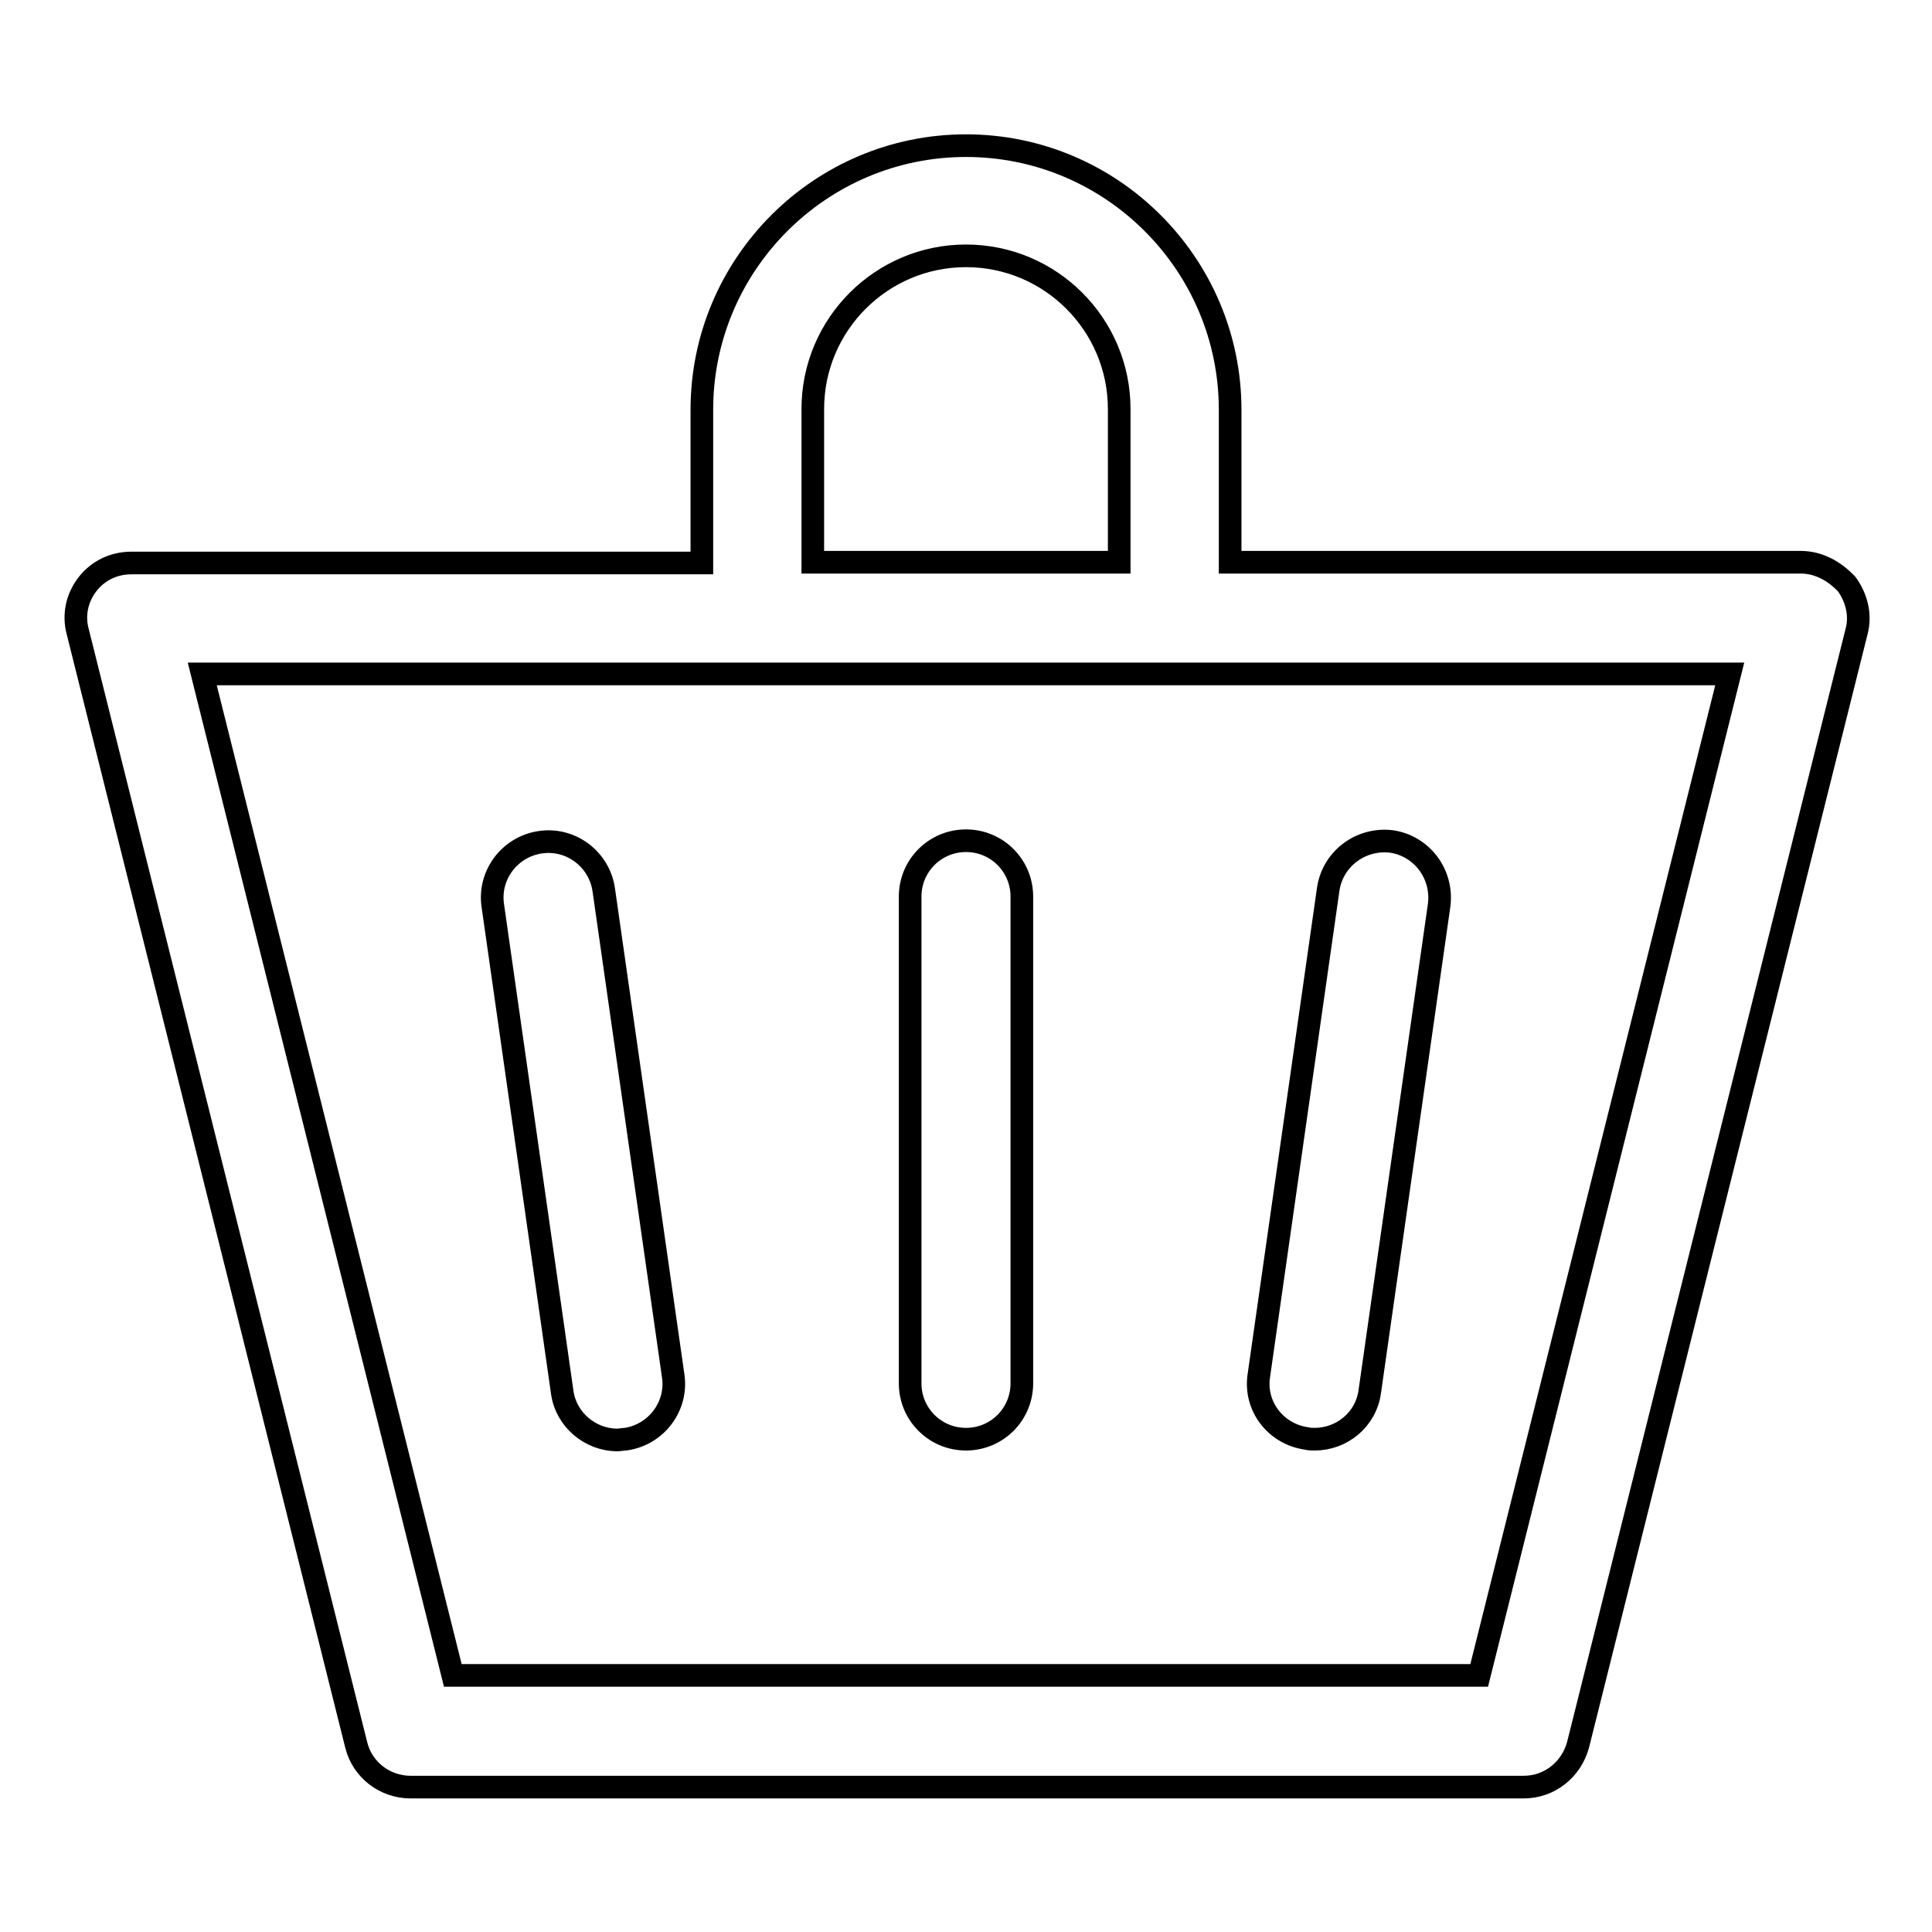
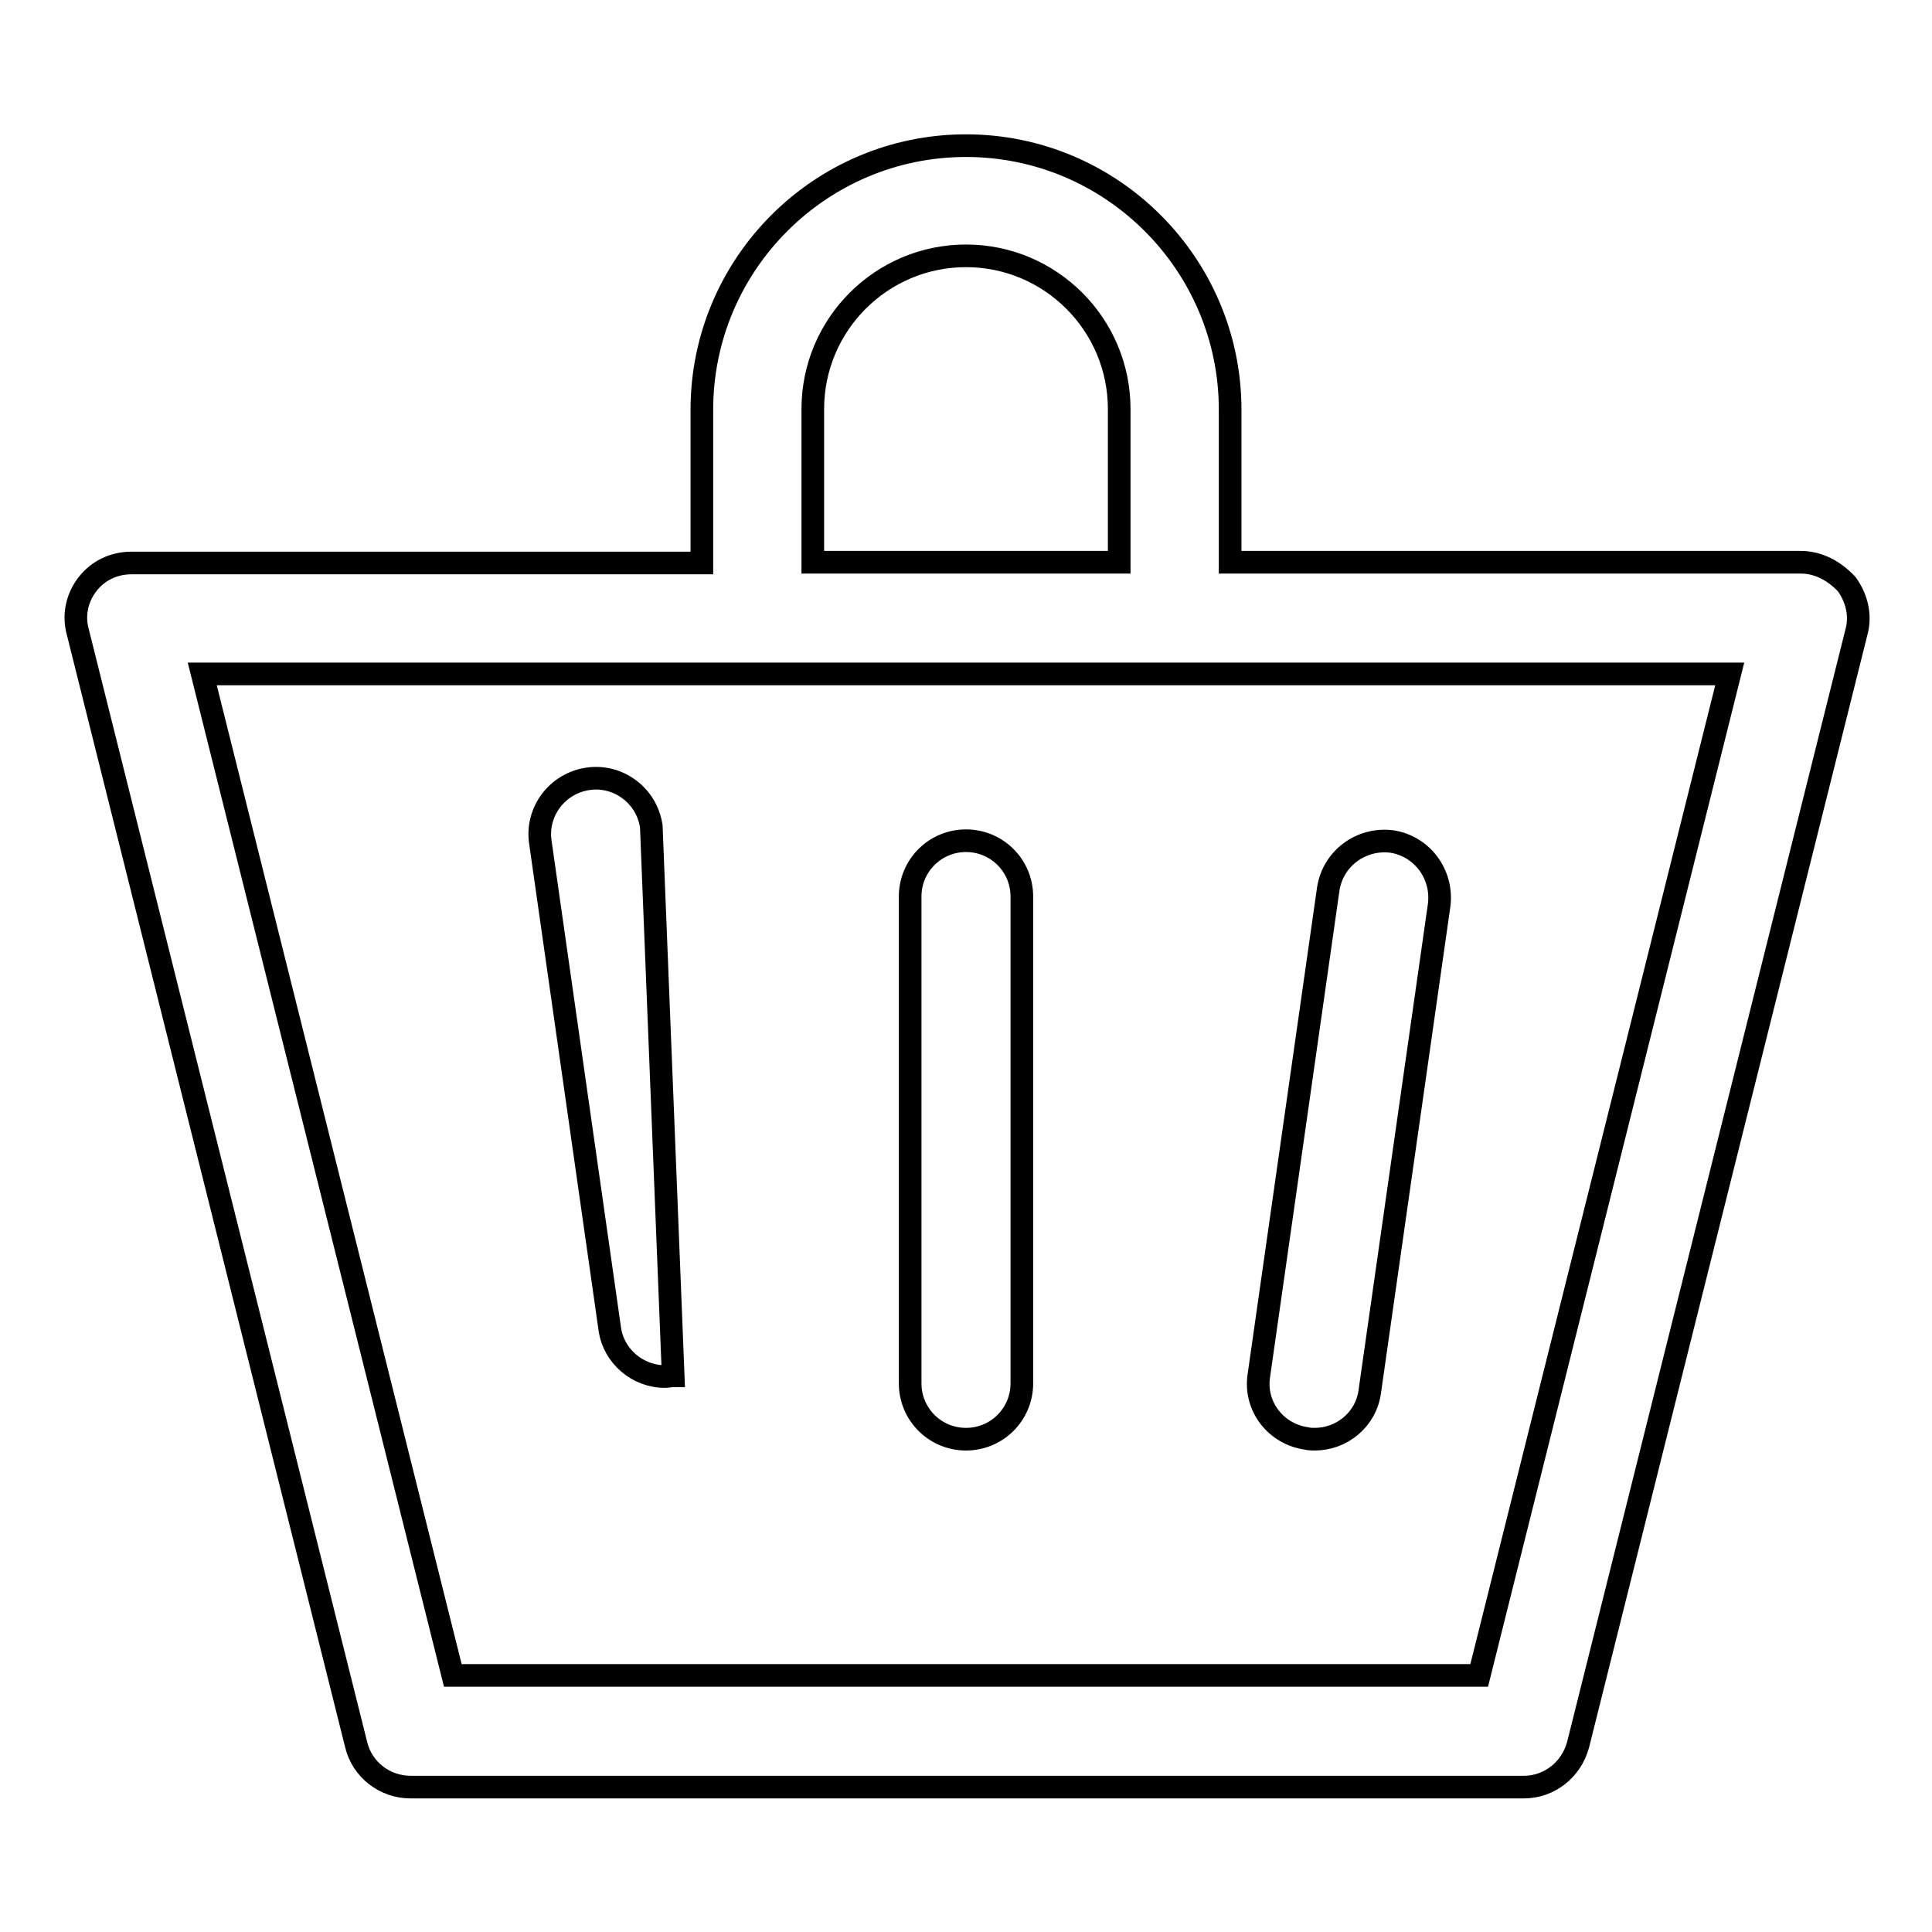
<svg xmlns="http://www.w3.org/2000/svg" version="1.1" x="0px" y="0px" viewBox="0 0 256 256" enable-background="new 0 0 256 256" xml:space="preserve">
  <g>
    <g>
-       <path stroke-width="3" fill-opacity="0" stroke="#000000" d="M238.6,74.5H163V54.3c0-19.3-15.7-35-35-35c-19.3,0-35,15.7-35,35v20.3H17.4c-2.3,0-4.4,1-5.8,2.8c-1.4,1.8-1.9,4.1-1.3,6.3l36.9,147.5c0.8,3.3,3.8,5.6,7.2,5.6h147.5c3.4,0,6.3-2.3,7.2-5.6l36.9-147.5c0.6-2.2,0-4.5-1.3-6.3C243,75.6,240.9,74.5,238.6,74.5z M107.7,54.2c0-11.2,9.1-20.3,20.3-20.3c11.2,0,20.3,9.1,20.3,20.3v20.3h-40.6V54.2z M196,222H60L26.8,89.3h202.4L196,222z M89.2,182.3c0.6,4-2.2,7.8-6.3,8.4c-0.4,0-0.7,0.1-1.1,0.1c-3.6,0-6.8-2.7-7.3-6.3l-9.2-64.5c-0.6-4,2.2-7.8,6.3-8.4c4-0.6,7.8,2.2,8.4,6.3L89.2,182.3z M166.8,182.3l9.2-64.5c0.6-4,4.3-6.8,8.4-6.3c4,0.6,6.8,4.3,6.3,8.4l-9.2,64.5c-0.5,3.7-3.7,6.3-7.3,6.3c-0.3,0-0.7,0-1.1-0.1C169,190,166.2,186.3,166.8,182.3z M135.4,118.8v64.5c0,4.1-3.3,7.4-7.4,7.4c-4.1,0-7.4-3.3-7.4-7.4v-64.5c0-4.1,3.3-7.4,7.4-7.4C132.1,111.4,135.4,114.7,135.4,118.8z" />
+       <path stroke-width="3" fill-opacity="0" stroke="#000000" d="M238.6,74.5H163V54.3c0-19.3-15.7-35-35-35c-19.3,0-35,15.7-35,35v20.3H17.4c-2.3,0-4.4,1-5.8,2.8c-1.4,1.8-1.9,4.1-1.3,6.3l36.9,147.5c0.8,3.3,3.8,5.6,7.2,5.6h147.5c3.4,0,6.3-2.3,7.2-5.6l36.9-147.5c0.6-2.2,0-4.5-1.3-6.3C243,75.6,240.9,74.5,238.6,74.5z M107.7,54.2c0-11.2,9.1-20.3,20.3-20.3c11.2,0,20.3,9.1,20.3,20.3v20.3h-40.6V54.2z M196,222H60L26.8,89.3h202.4L196,222z M89.2,182.3c-0.4,0-0.7,0.1-1.1,0.1c-3.6,0-6.8-2.7-7.3-6.3l-9.2-64.5c-0.6-4,2.2-7.8,6.3-8.4c4-0.6,7.8,2.2,8.4,6.3L89.2,182.3z M166.8,182.3l9.2-64.5c0.6-4,4.3-6.8,8.4-6.3c4,0.6,6.8,4.3,6.3,8.4l-9.2,64.5c-0.5,3.7-3.7,6.3-7.3,6.3c-0.3,0-0.7,0-1.1-0.1C169,190,166.2,186.3,166.8,182.3z M135.4,118.8v64.5c0,4.1-3.3,7.4-7.4,7.4c-4.1,0-7.4-3.3-7.4-7.4v-64.5c0-4.1,3.3-7.4,7.4-7.4C132.1,111.4,135.4,114.7,135.4,118.8z" />
    </g>
  </g>
</svg>